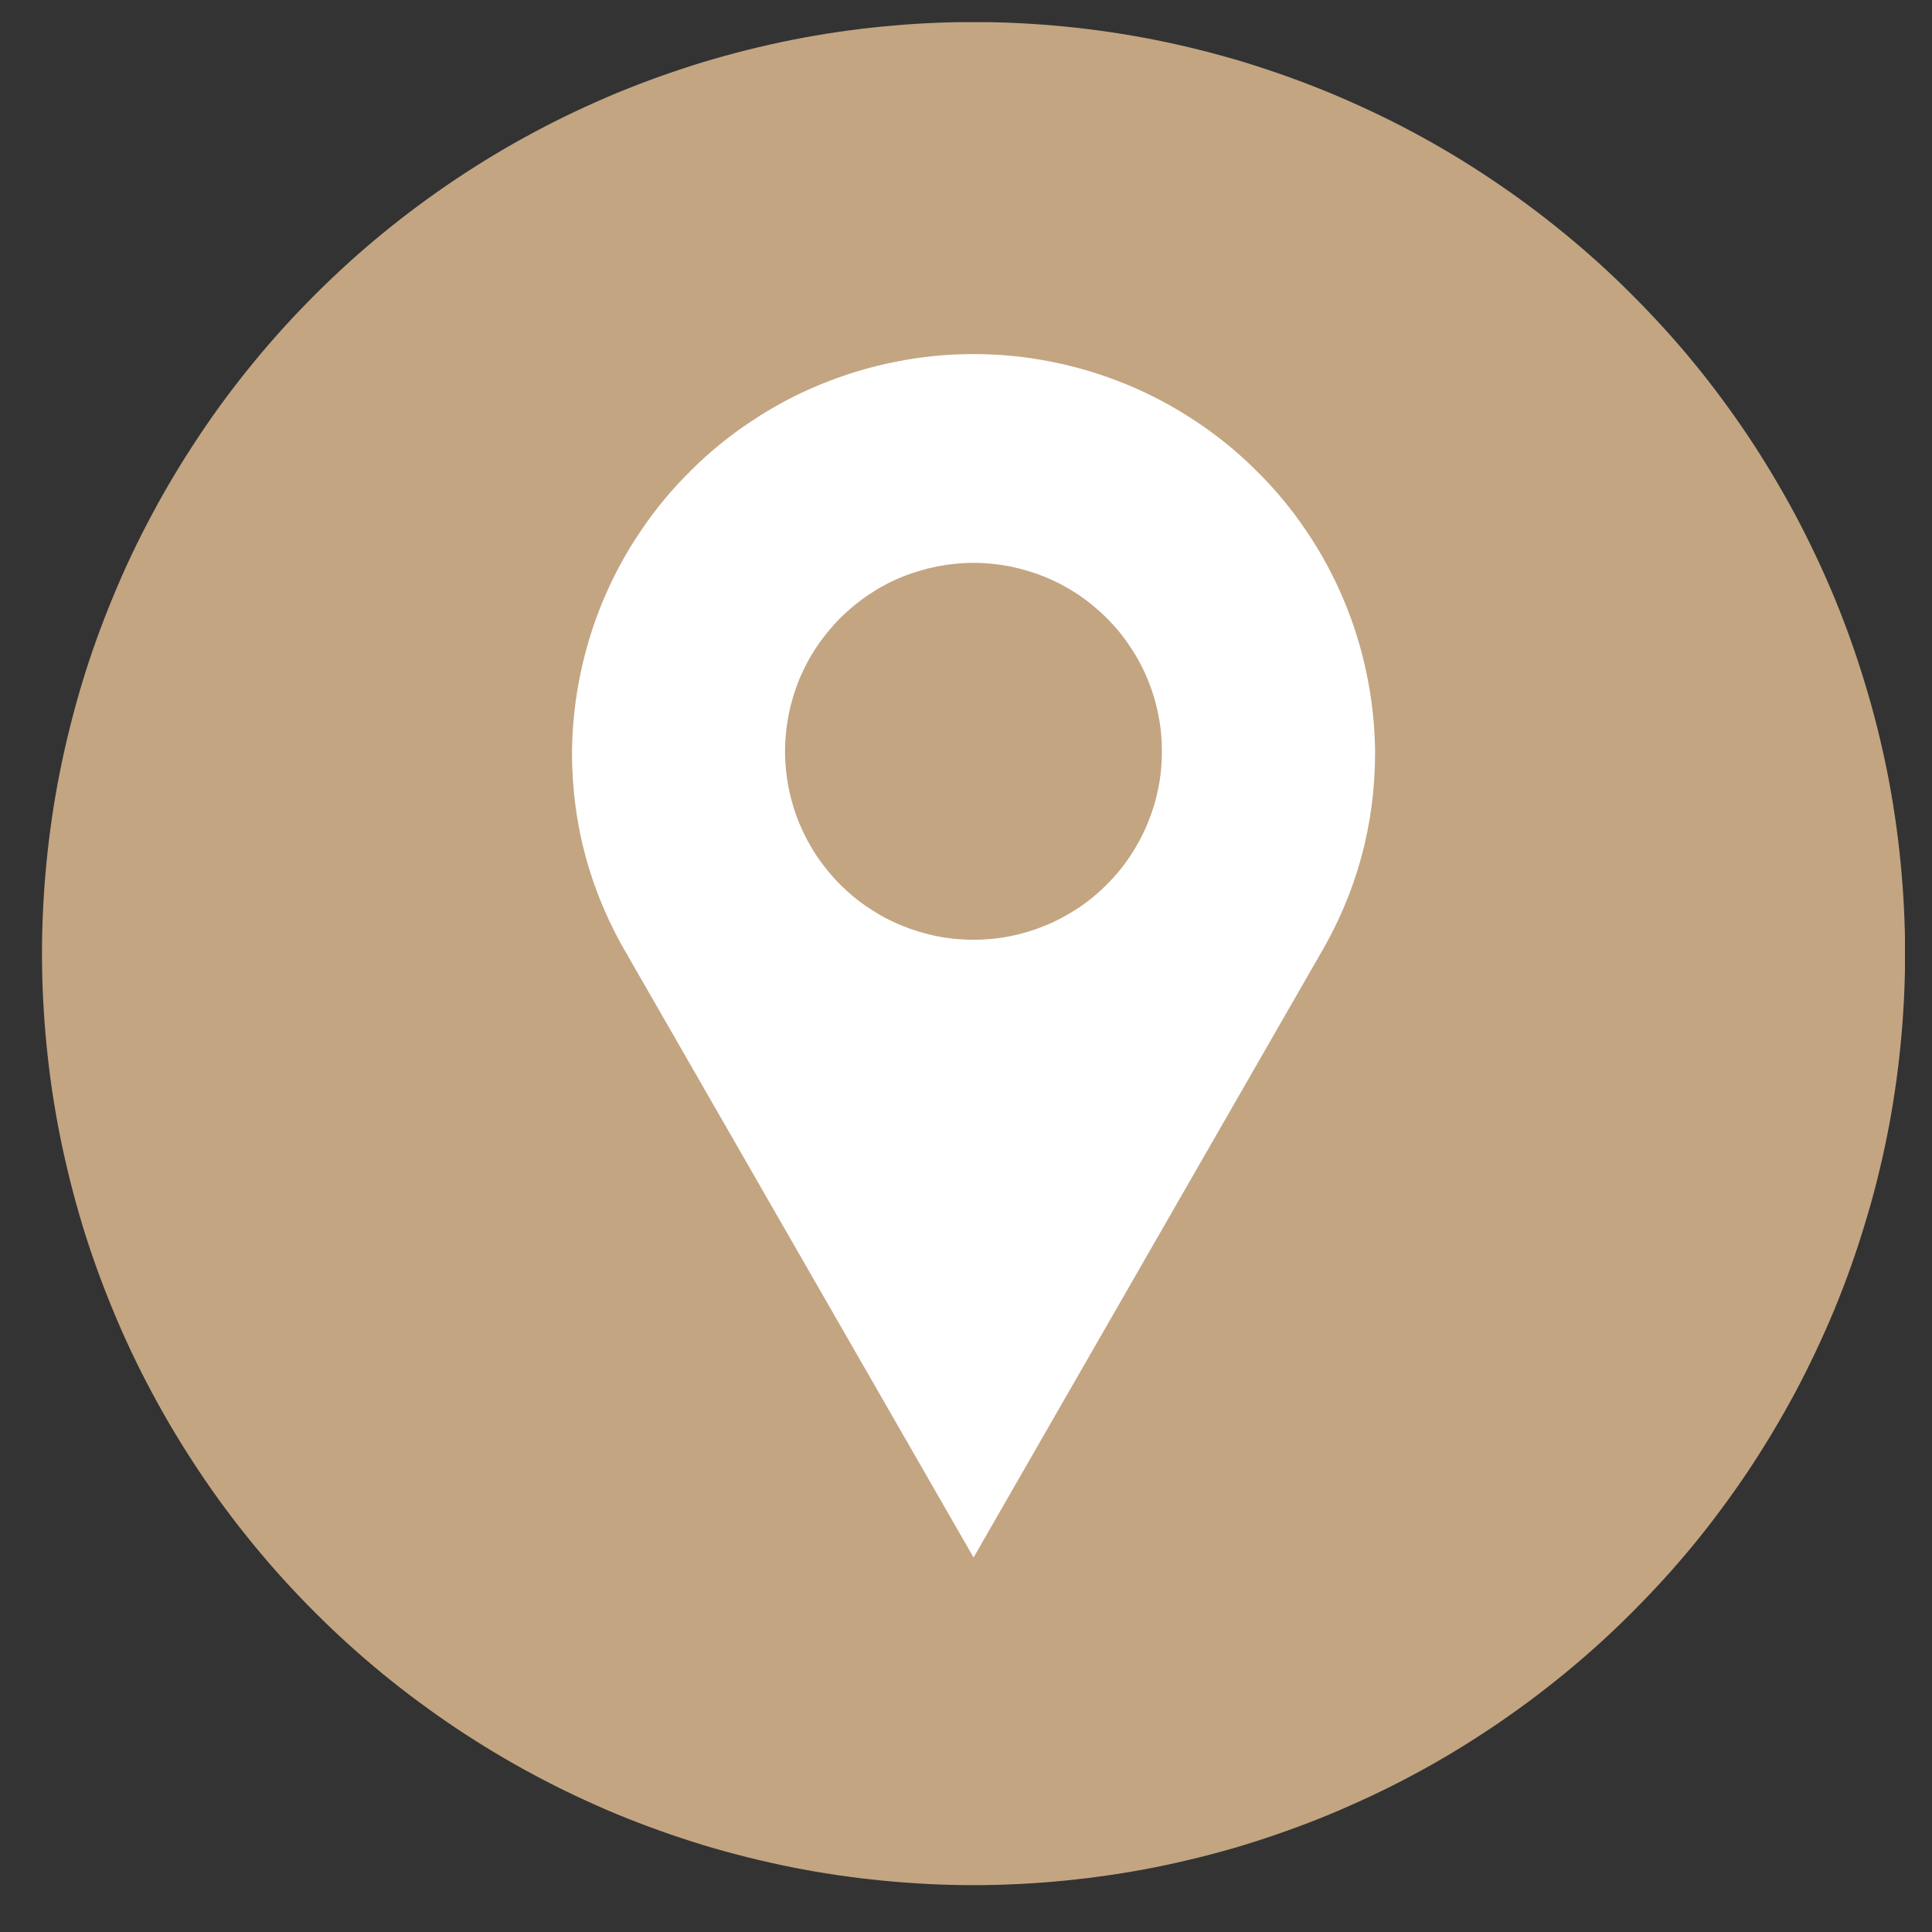
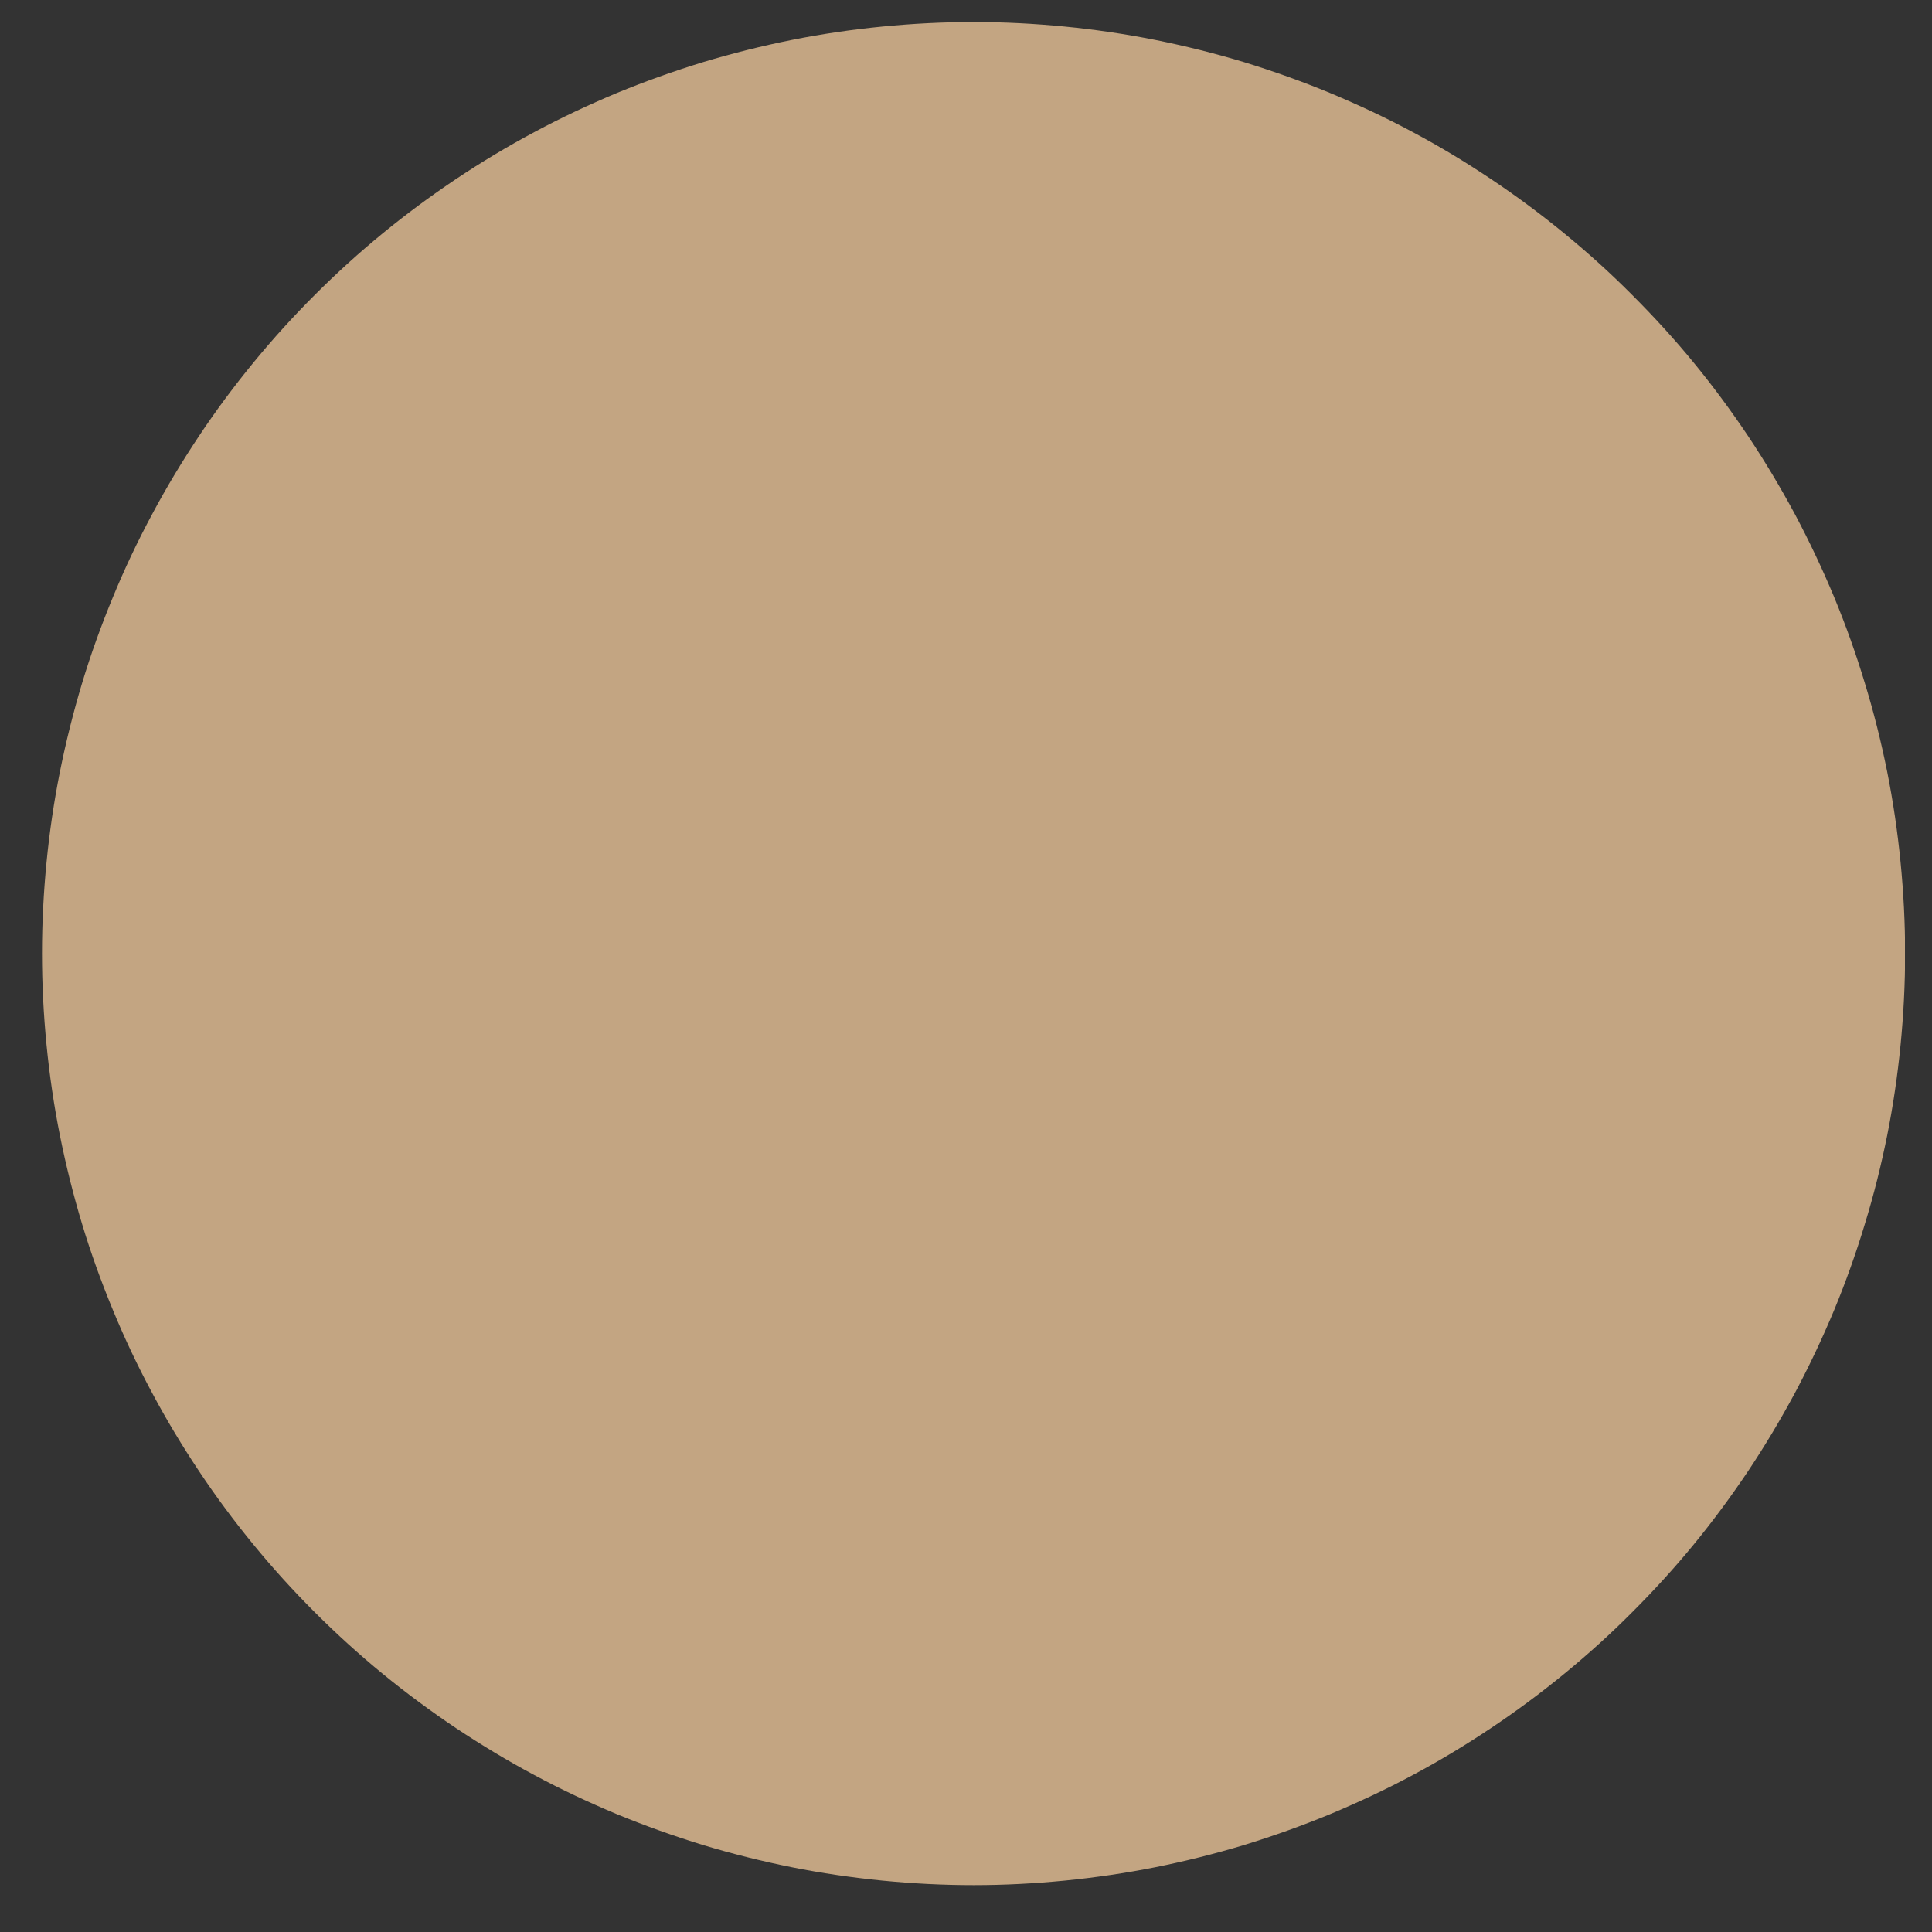
<svg xmlns="http://www.w3.org/2000/svg" width="64" zoomAndPan="magnify" viewBox="0 0 48 48" height="64" preserveAspectRatio="xMidYMid meet" version="1.0">
  <rect x="0" y="0" width="48" height="48" fill="#333333" stroke="none" />
  <defs>
    <clipPath id="2434594240">
      <path d="M 1.039 0.551 L 47.328 0.551 L 47.328 46.836 L 1.039 46.836 Z M 1.039 0.551 " clip-rule="nonzero" />
    </clipPath>
  </defs>
  <g clip-path="url(#2434594240)">
    <path fill="#c3a582" d="M 47.332 23.691 C 47.332 24.449 47.293 25.207 47.219 25.961 C 47.145 26.715 47.035 27.465 46.887 28.207 C 46.738 28.949 46.555 29.684 46.332 30.41 C 46.113 31.137 45.859 31.848 45.57 32.547 C 45.277 33.25 44.953 33.934 44.598 34.602 C 44.238 35.27 43.852 35.918 43.43 36.551 C 43.008 37.18 42.559 37.789 42.078 38.375 C 41.598 38.961 41.086 39.52 40.551 40.055 C 40.016 40.594 39.453 41.102 38.867 41.582 C 38.281 42.062 37.676 42.512 37.043 42.934 C 36.414 43.355 35.766 43.746 35.098 44.102 C 34.43 44.461 33.742 44.781 33.043 45.074 C 32.344 45.363 31.629 45.617 30.906 45.84 C 30.18 46.059 29.445 46.242 28.703 46.391 C 27.957 46.539 27.211 46.648 26.457 46.723 C 25.699 46.797 24.945 46.836 24.188 46.836 C 23.43 46.836 22.672 46.797 21.918 46.723 C 21.164 46.648 20.414 46.539 19.672 46.391 C 18.93 46.242 18.195 46.059 17.469 45.84 C 16.742 45.617 16.031 45.363 15.328 45.074 C 14.629 44.781 13.945 44.461 13.277 44.102 C 12.609 43.746 11.961 43.355 11.328 42.934 C 10.699 42.512 10.09 42.062 9.504 41.582 C 8.918 41.102 8.359 40.594 7.82 40.055 C 7.285 39.52 6.777 38.961 6.297 38.375 C 5.816 37.789 5.363 37.18 4.945 36.551 C 4.523 35.918 4.133 35.27 3.777 34.602 C 3.418 33.934 3.094 33.25 2.805 32.547 C 2.516 31.848 2.258 31.137 2.039 30.41 C 1.82 29.684 1.637 28.949 1.488 28.207 C 1.34 27.465 1.23 26.715 1.156 25.961 C 1.082 25.207 1.043 24.449 1.043 23.691 C 1.043 22.934 1.082 22.176 1.156 21.422 C 1.23 20.668 1.34 19.918 1.488 19.176 C 1.637 18.434 1.82 17.699 2.039 16.973 C 2.258 16.246 2.516 15.535 2.805 14.836 C 3.094 14.133 3.418 13.449 3.777 12.781 C 4.133 12.113 4.523 11.465 4.945 10.832 C 5.363 10.203 5.816 9.594 6.297 9.008 C 6.777 8.422 7.285 7.863 7.82 7.328 C 8.359 6.789 8.918 6.281 9.504 5.801 C 10.09 5.32 10.699 4.871 11.328 4.449 C 11.961 4.027 12.609 3.637 13.277 3.281 C 13.945 2.922 14.629 2.602 15.328 2.309 C 16.031 2.02 16.742 1.766 17.469 1.543 C 18.195 1.324 18.93 1.141 19.672 0.992 C 20.414 0.844 21.164 0.734 21.918 0.66 C 22.672 0.586 23.43 0.547 24.188 0.547 C 24.945 0.547 25.699 0.586 26.457 0.66 C 27.211 0.734 27.957 0.844 28.703 0.992 C 29.445 1.141 30.18 1.324 30.906 1.543 C 31.629 1.766 32.344 2.02 33.043 2.309 C 33.742 2.602 34.43 2.922 35.098 3.281 C 35.766 3.637 36.414 4.027 37.043 4.449 C 37.676 4.871 38.281 5.32 38.867 5.801 C 39.453 6.281 40.016 6.789 40.551 7.328 C 41.086 7.863 41.598 8.422 42.078 9.008 C 42.559 9.594 43.008 10.203 43.43 10.832 C 43.852 11.465 44.238 12.113 44.598 12.781 C 44.953 13.449 45.277 14.133 45.57 14.836 C 45.859 15.535 46.113 16.246 46.332 16.973 C 46.555 17.699 46.738 18.434 46.887 19.176 C 47.035 19.918 47.145 20.668 47.219 21.422 C 47.293 22.176 47.332 22.934 47.332 23.691 Z M 47.332 23.691 " fill-opacity="1" fill-rule="nonzero" />
  </g>
-   <path fill="#ffffff" d="M 34.164 18.668 C 34.156 18.016 34.086 17.371 33.953 16.734 C 33.82 16.098 33.629 15.48 33.375 14.883 C 33.121 14.281 32.812 13.715 32.445 13.176 C 32.082 12.637 31.668 12.141 31.203 11.684 C 30.742 11.223 30.238 10.816 29.695 10.457 C 29.152 10.098 28.582 9.793 27.98 9.547 C 27.379 9.301 26.758 9.113 26.121 8.988 C 25.48 8.859 24.836 8.797 24.188 8.797 C 23.535 8.797 22.891 8.859 22.254 8.988 C 21.617 9.113 20.996 9.301 20.395 9.547 C 19.793 9.793 19.219 10.098 18.68 10.457 C 18.137 10.816 17.633 11.223 17.172 11.684 C 16.707 12.141 16.293 12.637 15.93 13.176 C 15.562 13.715 15.254 14.281 15 14.883 C 14.746 15.48 14.555 16.098 14.422 16.734 C 14.289 17.371 14.219 18.016 14.211 18.668 C 14.207 20.5 14.676 22.199 15.613 23.773 L 24.188 38.695 L 32.762 23.773 C 33.699 22.199 34.168 20.5 34.164 18.668 Z M 24.188 13.984 C 24.492 13.984 24.797 14.016 25.102 14.074 C 25.402 14.137 25.695 14.223 25.977 14.34 C 26.262 14.457 26.531 14.602 26.789 14.773 C 27.043 14.945 27.281 15.141 27.496 15.355 C 27.715 15.574 27.91 15.809 28.078 16.066 C 28.25 16.32 28.395 16.59 28.512 16.875 C 28.629 17.16 28.719 17.453 28.777 17.754 C 28.84 18.055 28.867 18.359 28.867 18.668 C 28.867 18.973 28.84 19.277 28.777 19.582 C 28.719 19.883 28.629 20.176 28.512 20.457 C 28.395 20.742 28.25 21.012 28.078 21.27 C 27.91 21.523 27.715 21.762 27.496 21.977 C 27.281 22.195 27.043 22.391 26.789 22.559 C 26.531 22.73 26.262 22.875 25.977 22.992 C 25.695 23.109 25.402 23.199 25.102 23.258 C 24.797 23.32 24.492 23.348 24.188 23.348 C 23.879 23.348 23.574 23.32 23.273 23.258 C 22.973 23.199 22.68 23.109 22.395 22.992 C 22.109 22.875 21.84 22.73 21.586 22.559 C 21.328 22.391 21.094 22.195 20.875 21.977 C 20.66 21.762 20.465 21.523 20.293 21.27 C 20.121 21.012 19.98 20.742 19.859 20.457 C 19.742 20.176 19.656 19.883 19.594 19.582 C 19.535 19.277 19.504 18.973 19.504 18.668 C 19.504 18.359 19.535 18.055 19.594 17.754 C 19.656 17.453 19.742 17.16 19.859 16.875 C 19.98 16.59 20.121 16.32 20.293 16.066 C 20.465 15.809 20.66 15.574 20.875 15.355 C 21.094 15.141 21.328 14.945 21.586 14.773 C 21.84 14.602 22.109 14.457 22.395 14.34 C 22.68 14.223 22.973 14.137 23.273 14.074 C 23.574 14.016 23.879 13.984 24.188 13.984 Z M 24.188 13.984 " fill-opacity="1" fill-rule="nonzero" />
</svg>